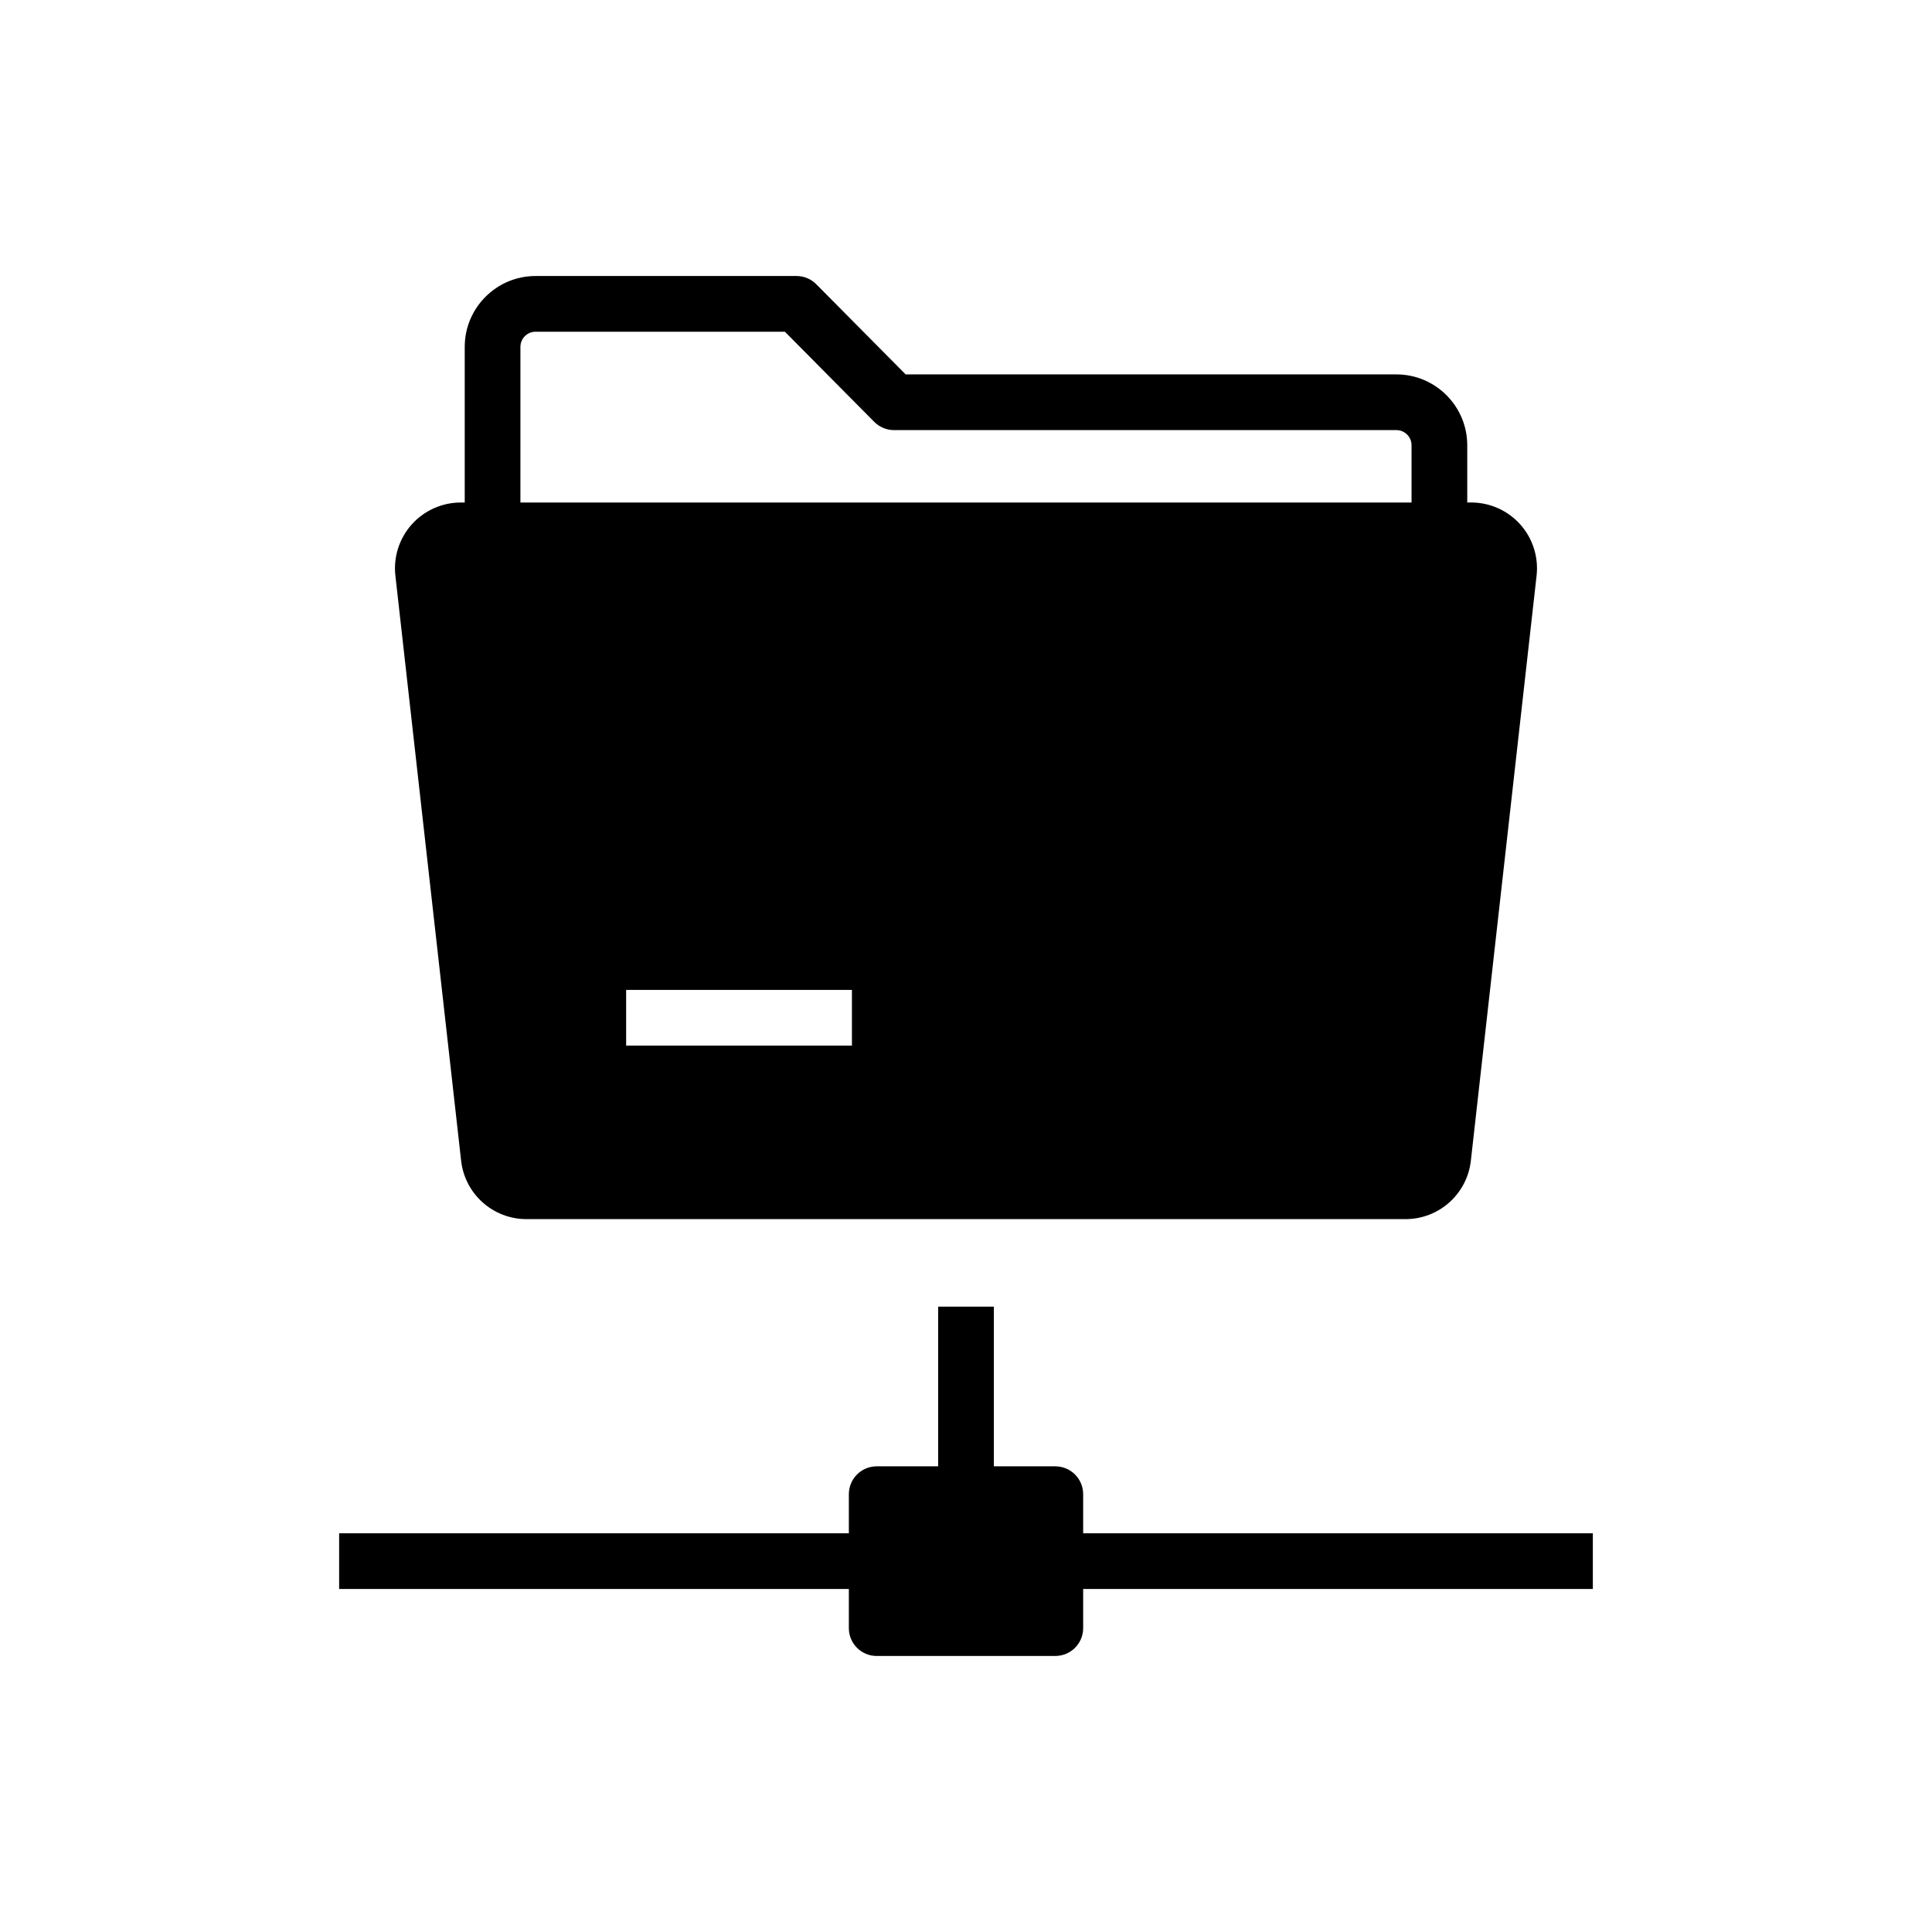
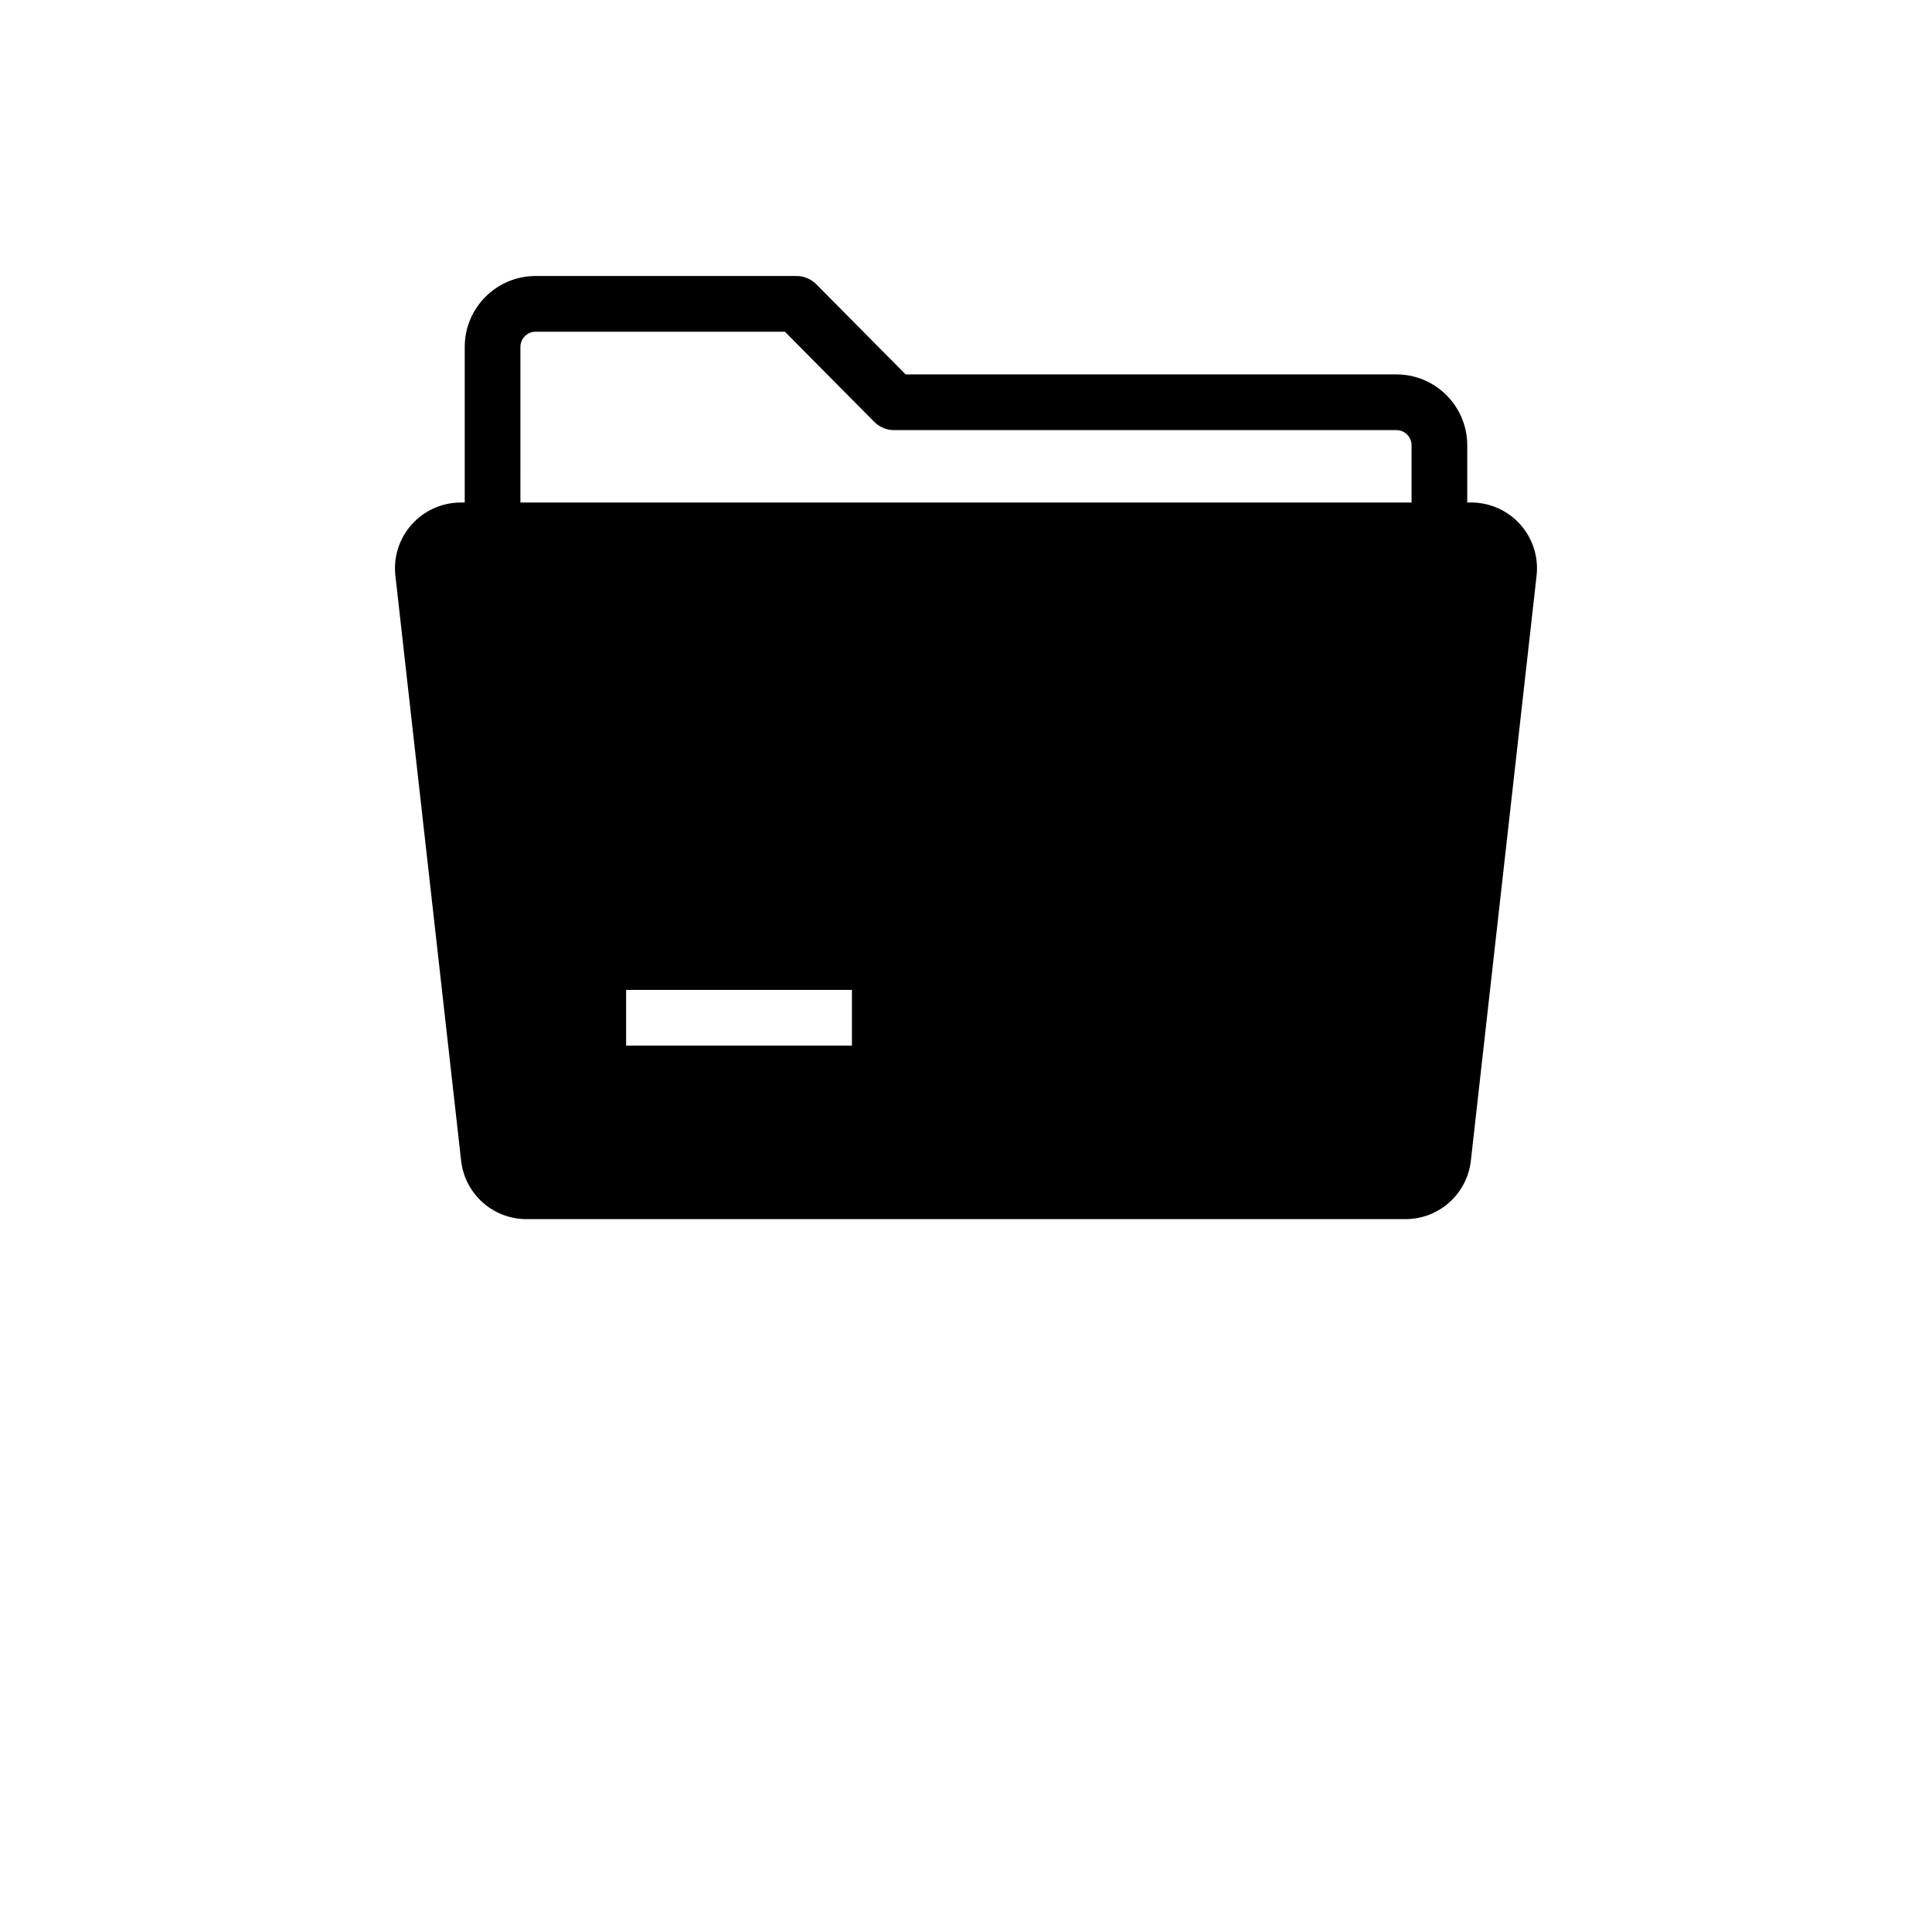
<svg xmlns="http://www.w3.org/2000/svg" fill="#000000" width="800px" height="800px" version="1.1" viewBox="144 144 512 512">
  <g>
    <path d="m266.2 451.59c0.992 8.832 8.441 15.492 17.332 15.492h232.93c8.891 0 16.34-6.66 17.332-15.492l17.418-155.04c0.555-4.926-1.023-9.875-4.328-13.57-3.301-3.695-8.039-5.816-13-5.816l-1.047 0.004v-15.168c0-10.355-8.422-18.781-18.781-18.781h-130.05l-23.684-23.891c-1.383-1.398-3.273-2.184-5.238-2.184h-69.145c-10.355 0-18.781 8.422-18.781 18.781v41.246h-1.047c-4.961 0-9.699 2.121-13 5.816-3.305 3.695-4.887 8.645-4.328 13.57zm103.57-45.254v14.762h-59.836v-14.762zm-87.852-170.41c0-2.219 1.805-4.019 4.019-4.019h66.066l23.684 23.891c1.387 1.398 3.273 2.184 5.238 2.184h133.13c2.215 0 4.019 1.801 4.019 4.019v15.168l-236.16 0.004z" />
-     <path d="m566.12 550.34v14.762l-135.07-0.004v10.371c0 4.078-3.305 7.379-7.379 7.379l-47.336 0.004c-4.074 0-7.379-3.301-7.379-7.379v-10.371l-135.08-0.004v-14.762l135.08 0.004v-10.367c0-4.078 3.305-7.379 7.379-7.379h16.285v-42.32h14.762v42.32h16.289c4.074 0 7.379 3.301 7.379 7.379v10.367z" />
  </g>
</svg>